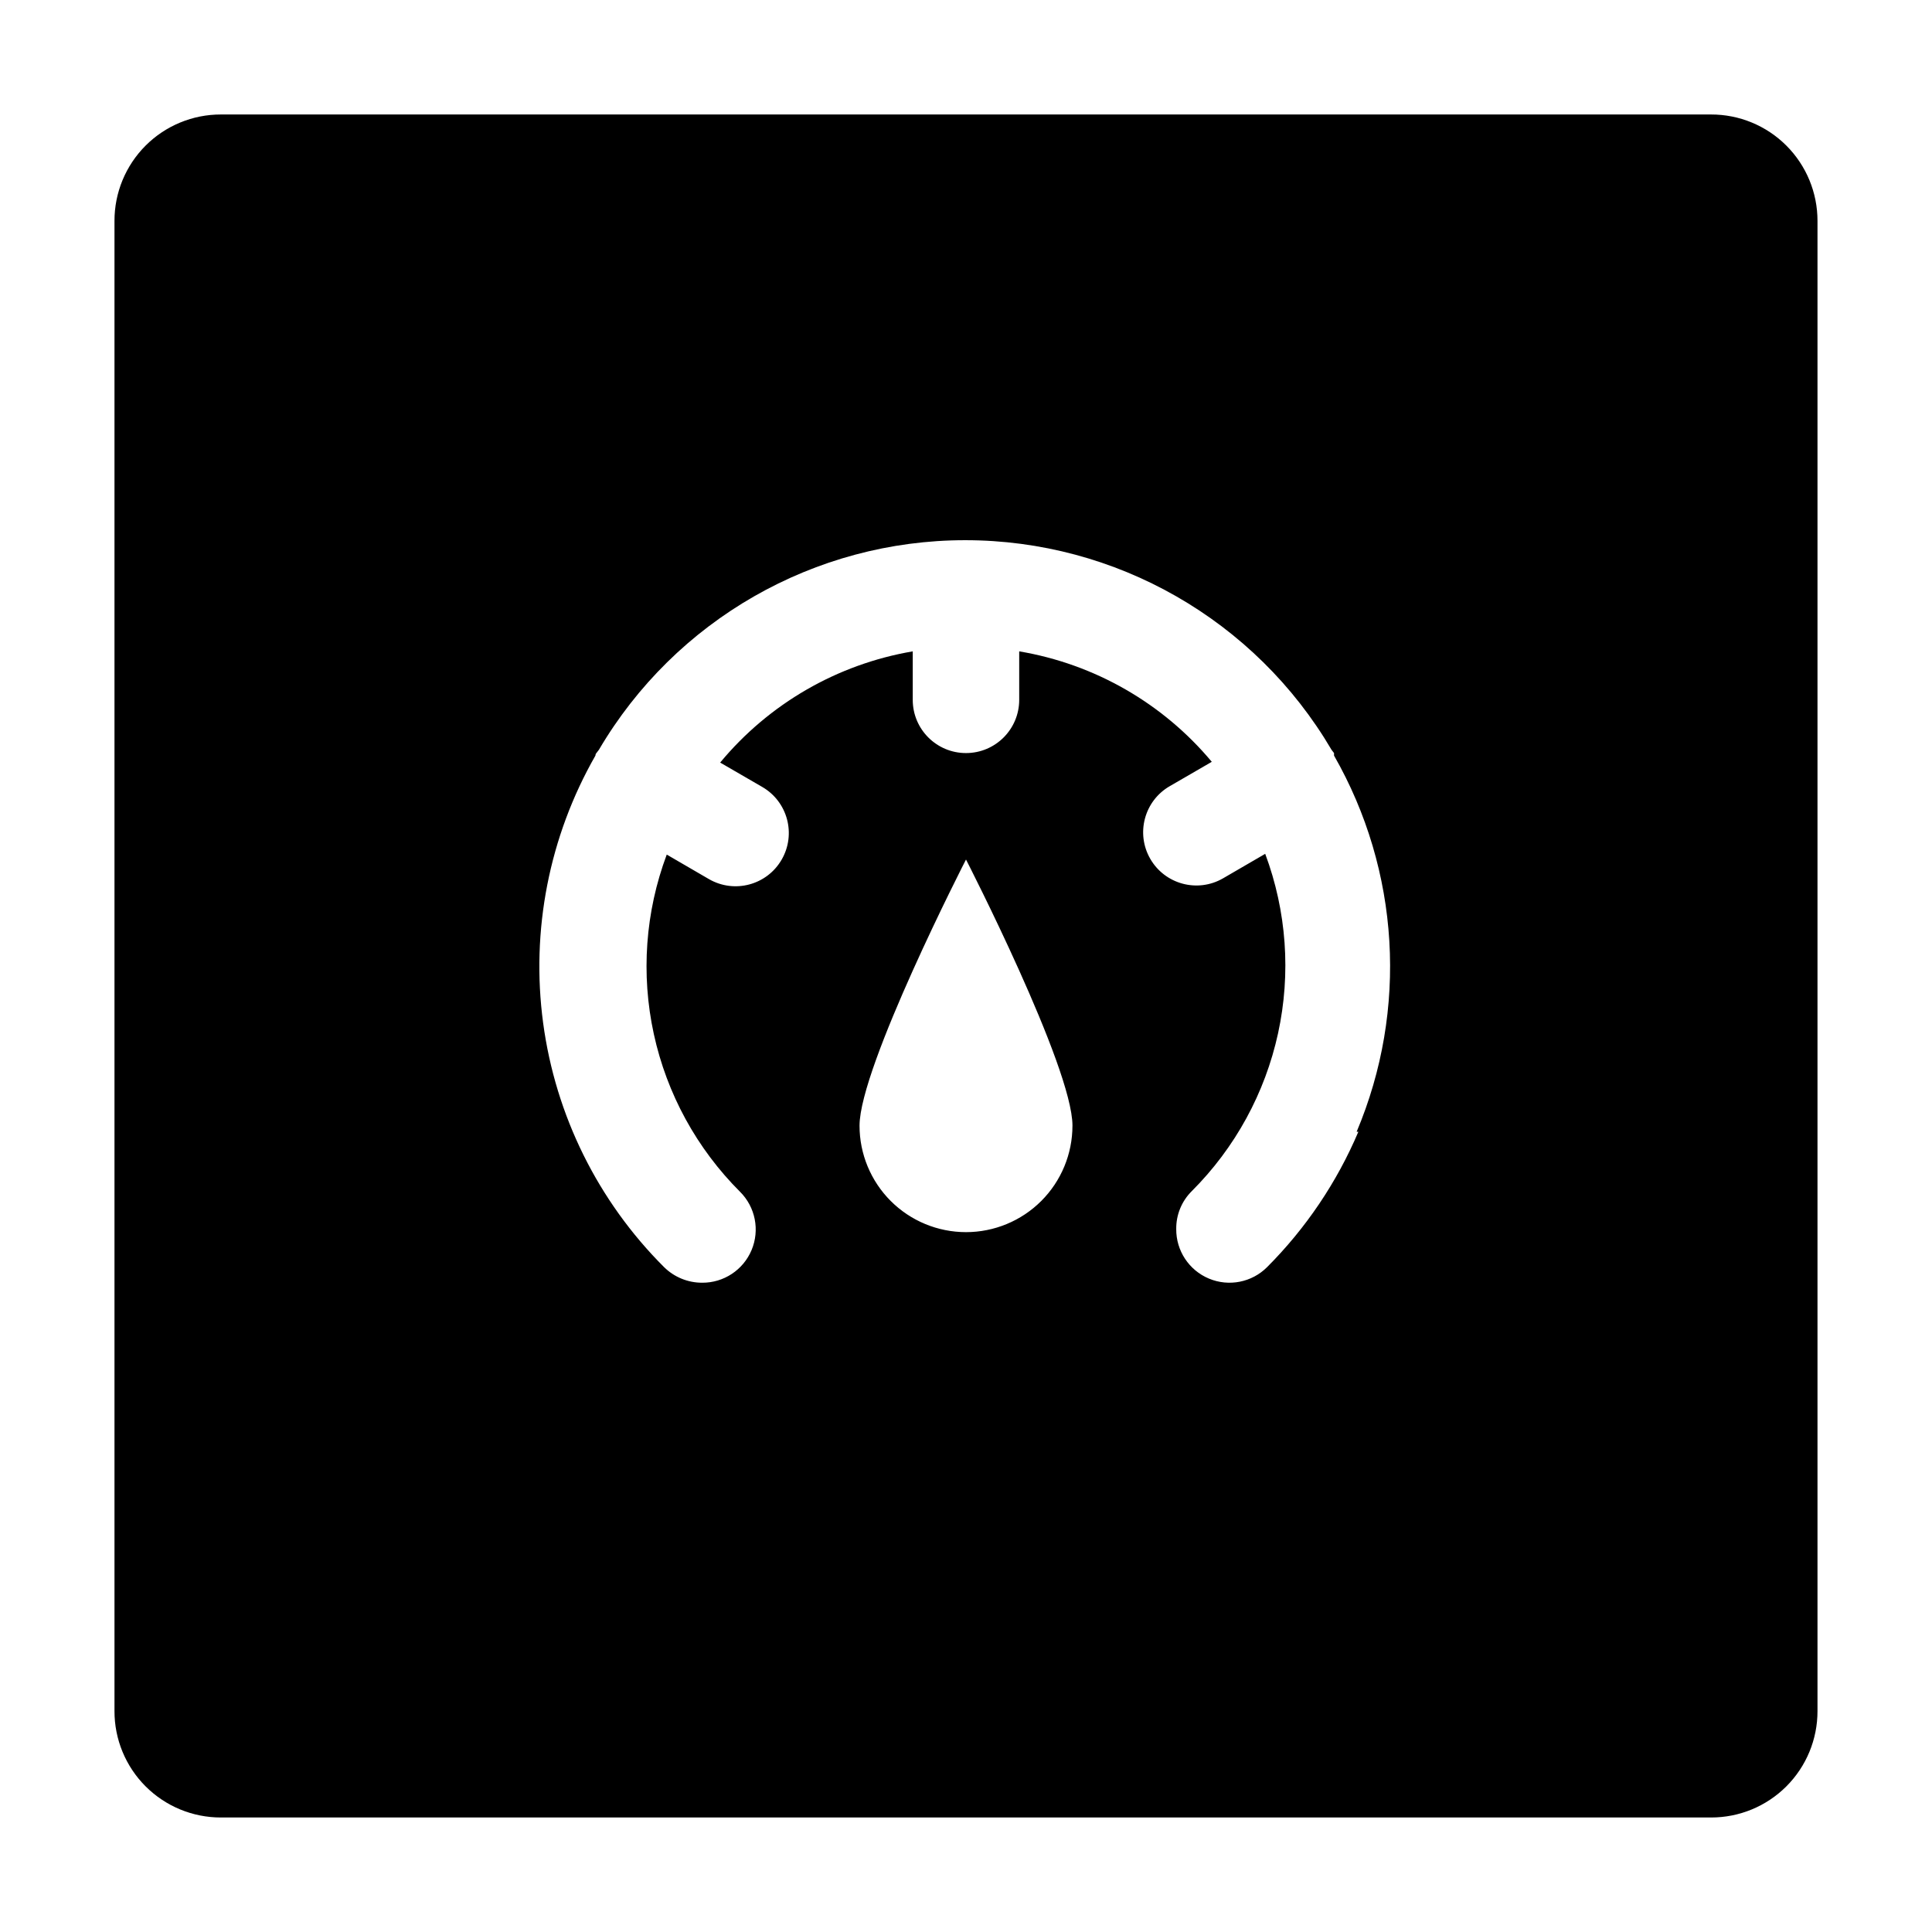
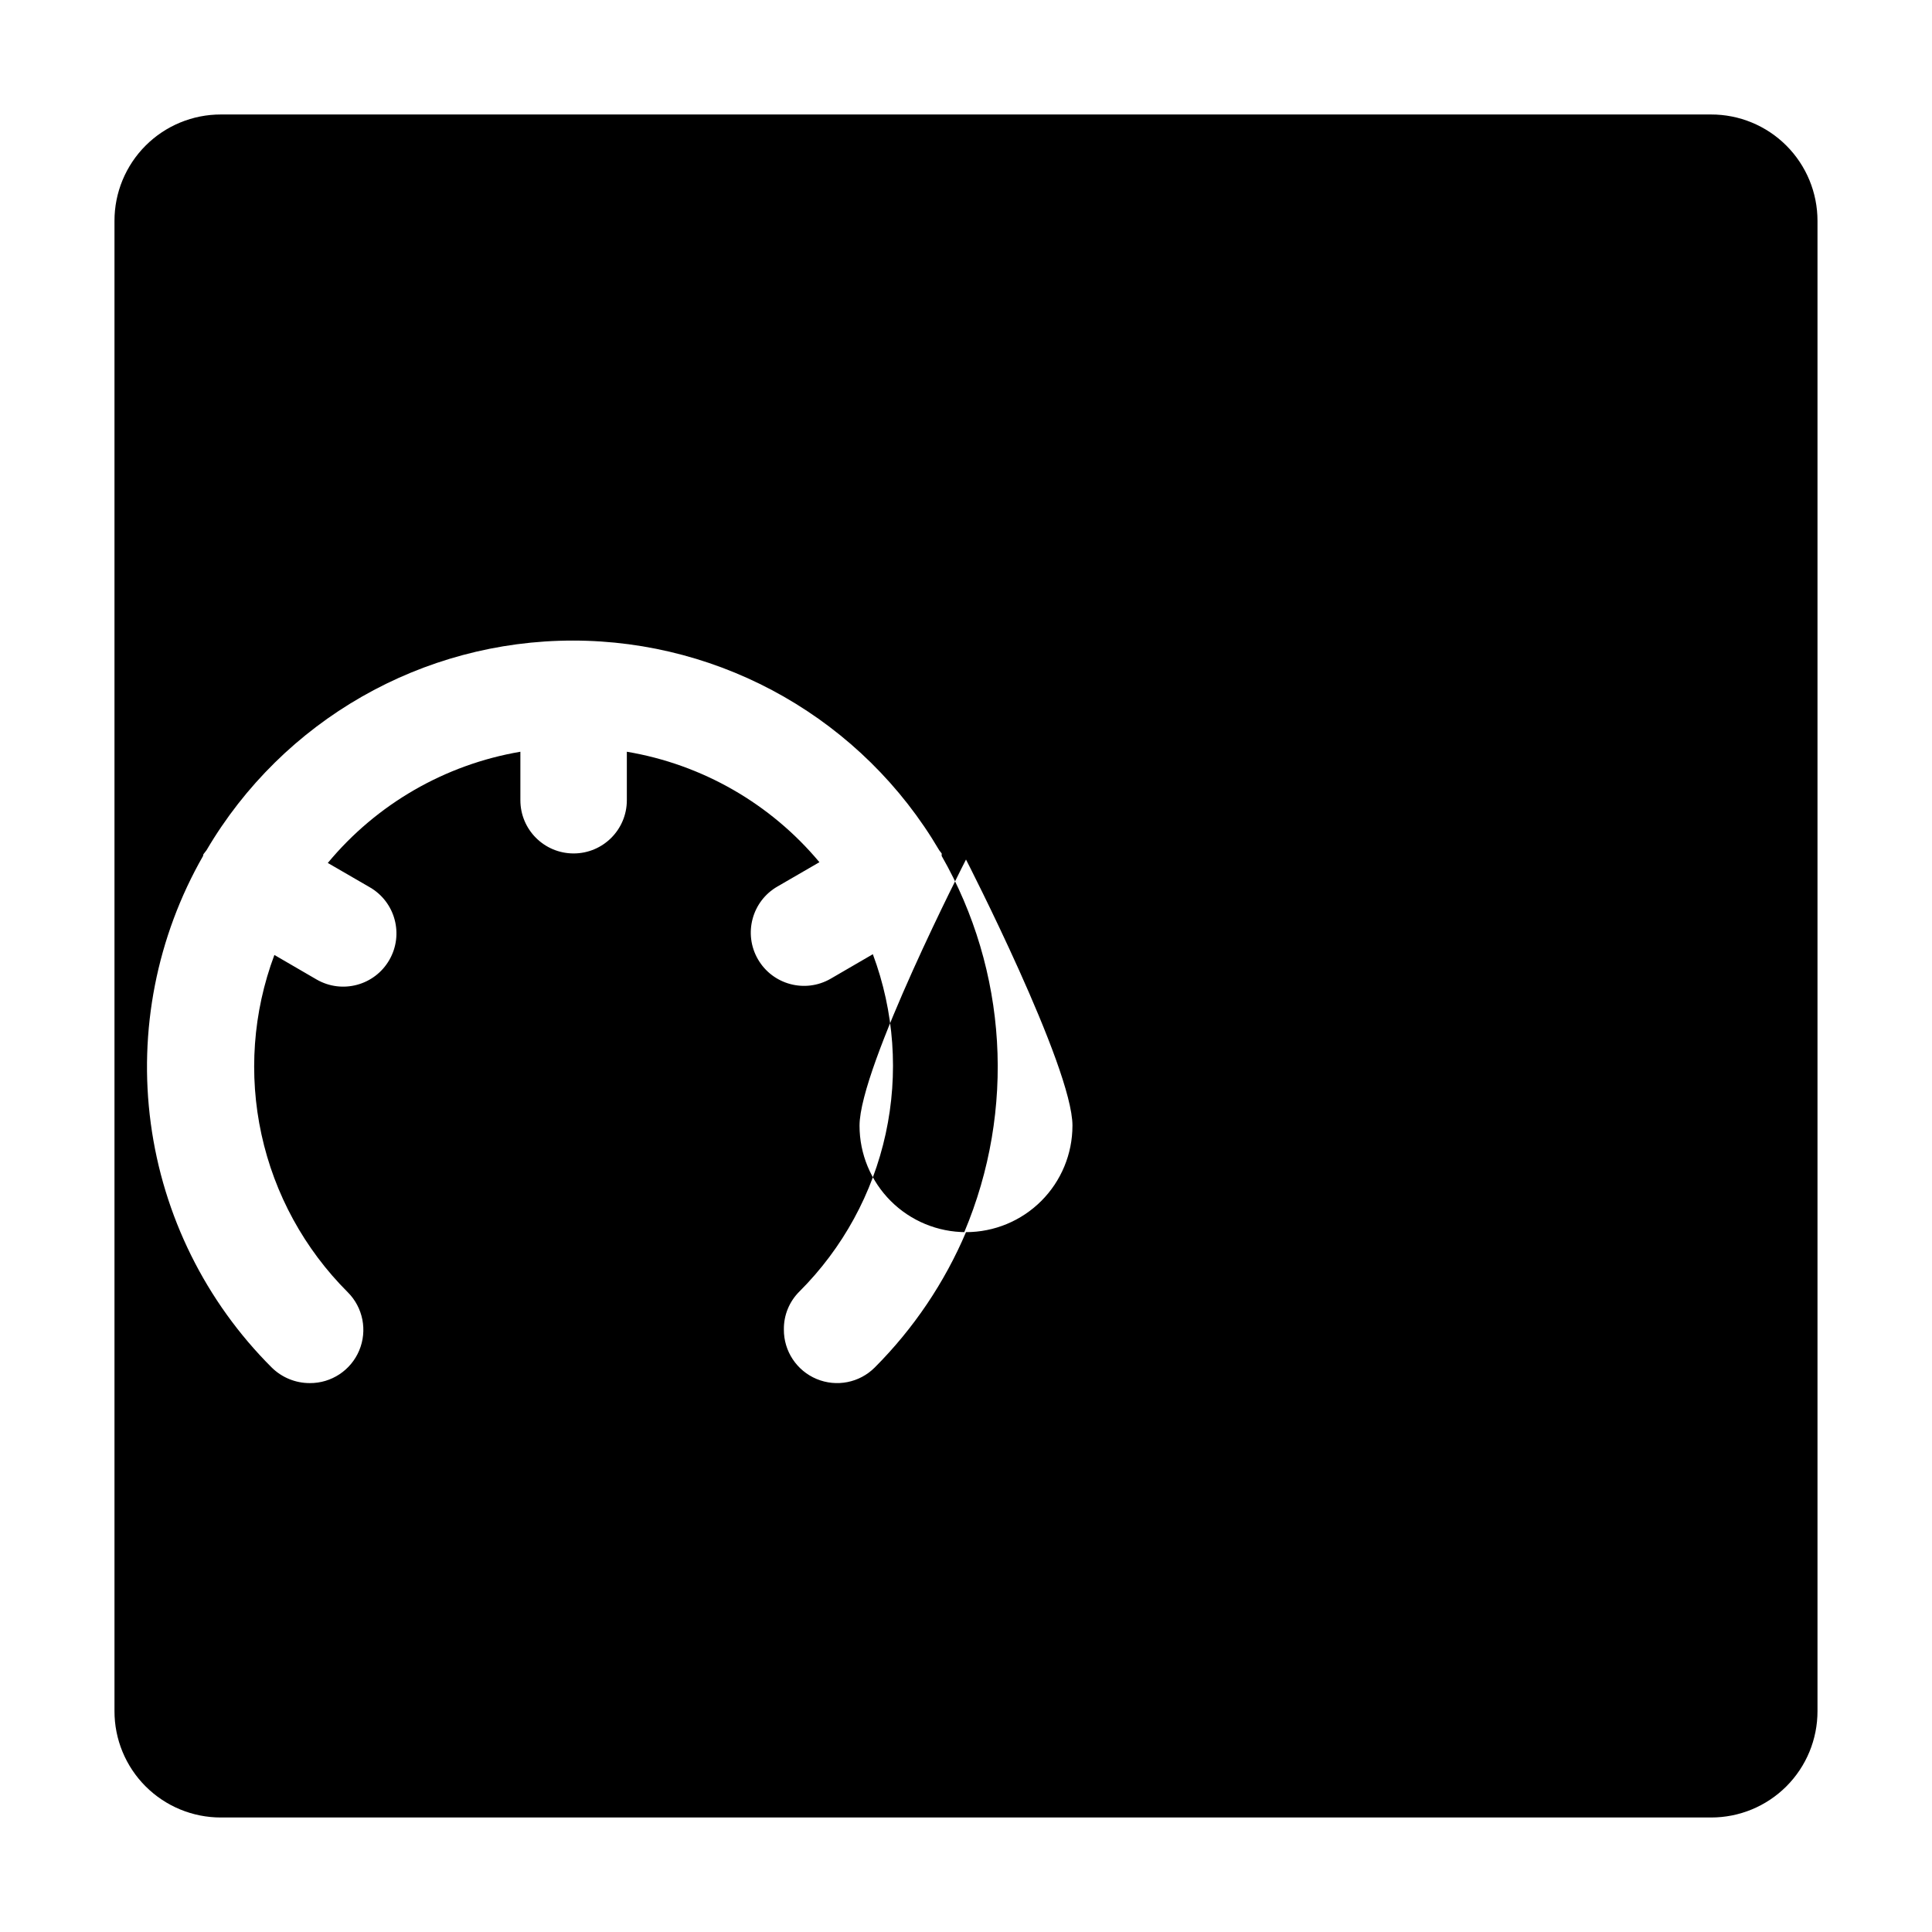
<svg xmlns="http://www.w3.org/2000/svg" fill="#000000" width="800px" height="800px" version="1.1" viewBox="144 144 512 512">
-   <path d="m597.44 174.34h-394.89c-7.484-0.016-14.668 2.953-19.965 8.246-5.293 5.297-8.262 12.48-8.246 19.965v394.89c-0.016 7.488 2.953 14.672 8.246 19.965 5.297 5.293 12.48 8.262 19.965 8.25h394.89c7.488 0.012 14.672-2.957 19.965-8.25s8.262-12.477 8.25-19.965v-394.89c0.012-7.484-2.957-14.668-8.25-19.965-5.293-5.293-12.477-8.262-19.965-8.246zm-197.44 296.19c-7.484 0-14.66-2.973-19.953-8.262-5.289-5.293-8.262-12.469-8.262-19.949 0-15.566 28.215-70.535 28.215-70.535s28.215 54.965 28.215 70.535h-0.004c0 7.481-2.973 14.656-8.262 19.949-5.293 5.289-12.469 8.262-19.949 8.262zm103.98-26.602c-5.691 13.395-13.902 25.57-24.184 35.871-4.047 4.051-10.141 5.25-15.418 3.039-5.281-2.207-8.703-7.391-8.664-13.113-0.051-3.781 1.441-7.418 4.133-10.078 11.473-11.461 19.406-25.984 22.855-41.828 3.445-15.848 2.266-32.352-3.41-47.547l-11.184 6.5c-6.746 3.894-15.375 1.582-19.27-5.164s-1.586-15.375 5.164-19.27l11.133-6.449c-12.973-15.535-31.074-25.918-51.035-29.273v12.848c0 7.793-6.316 14.105-14.105 14.105-7.793 0-14.109-6.312-14.109-14.105v-12.848c-19.988 3.406-38.094 13.863-51.035 29.473l11.133 6.449c6.75 3.894 9.062 12.523 5.164 19.27-3.894 6.75-12.52 9.062-19.27 5.164l-11.184-6.5v0.004c-5.688 15.191-6.875 31.699-3.426 47.547 3.449 15.852 11.391 30.371 22.871 41.828 4.051 4.047 5.25 10.141 3.039 15.422-2.207 5.277-7.391 8.703-13.113 8.66-3.773 0.004-7.394-1.48-10.078-4.133-17.5-17.461-28.766-40.203-32.051-64.707-3.289-24.504 1.586-49.41 13.863-70.867 0 0 0-0.453 0.25-0.656l0.656-0.855h0.004c20.223-34.422 57.16-55.559 97.082-55.559s76.859 21.137 97.086 55.559l0.656 0.855v0.656h-0.004c17.438 30.48 19.652 67.352 5.996 99.703z" />
+   <path d="m597.44 174.34h-394.89c-7.484-0.016-14.668 2.953-19.965 8.246-5.293 5.297-8.262 12.48-8.246 19.965v394.89c-0.016 7.488 2.953 14.672 8.246 19.965 5.297 5.293 12.48 8.262 19.965 8.25h394.89c7.488 0.012 14.672-2.957 19.965-8.25s8.262-12.477 8.25-19.965v-394.89c0.012-7.484-2.957-14.668-8.25-19.965-5.293-5.293-12.477-8.262-19.965-8.246zm-197.44 296.19c-7.484 0-14.66-2.973-19.953-8.262-5.289-5.293-8.262-12.469-8.262-19.949 0-15.566 28.215-70.535 28.215-70.535s28.215 54.965 28.215 70.535h-0.004c0 7.481-2.973 14.656-8.262 19.949-5.293 5.289-12.469 8.262-19.949 8.262zc-5.691 13.395-13.902 25.57-24.184 35.871-4.047 4.051-10.141 5.25-15.418 3.039-5.281-2.207-8.703-7.391-8.664-13.113-0.051-3.781 1.441-7.418 4.133-10.078 11.473-11.461 19.406-25.984 22.855-41.828 3.445-15.848 2.266-32.352-3.41-47.547l-11.184 6.5c-6.746 3.894-15.375 1.582-19.27-5.164s-1.586-15.375 5.164-19.27l11.133-6.449c-12.973-15.535-31.074-25.918-51.035-29.273v12.848c0 7.793-6.316 14.105-14.105 14.105-7.793 0-14.109-6.312-14.109-14.105v-12.848c-19.988 3.406-38.094 13.863-51.035 29.473l11.133 6.449c6.75 3.894 9.062 12.523 5.164 19.27-3.894 6.75-12.52 9.062-19.27 5.164l-11.184-6.5v0.004c-5.688 15.191-6.875 31.699-3.426 47.547 3.449 15.852 11.391 30.371 22.871 41.828 4.051 4.047 5.25 10.141 3.039 15.422-2.207 5.277-7.391 8.703-13.113 8.66-3.773 0.004-7.394-1.48-10.078-4.133-17.5-17.461-28.766-40.203-32.051-64.707-3.289-24.504 1.586-49.41 13.863-70.867 0 0 0-0.453 0.25-0.656l0.656-0.855h0.004c20.223-34.422 57.16-55.559 97.082-55.559s76.859 21.137 97.086 55.559l0.656 0.855v0.656h-0.004c17.438 30.48 19.652 67.352 5.996 99.703z" />
</svg>